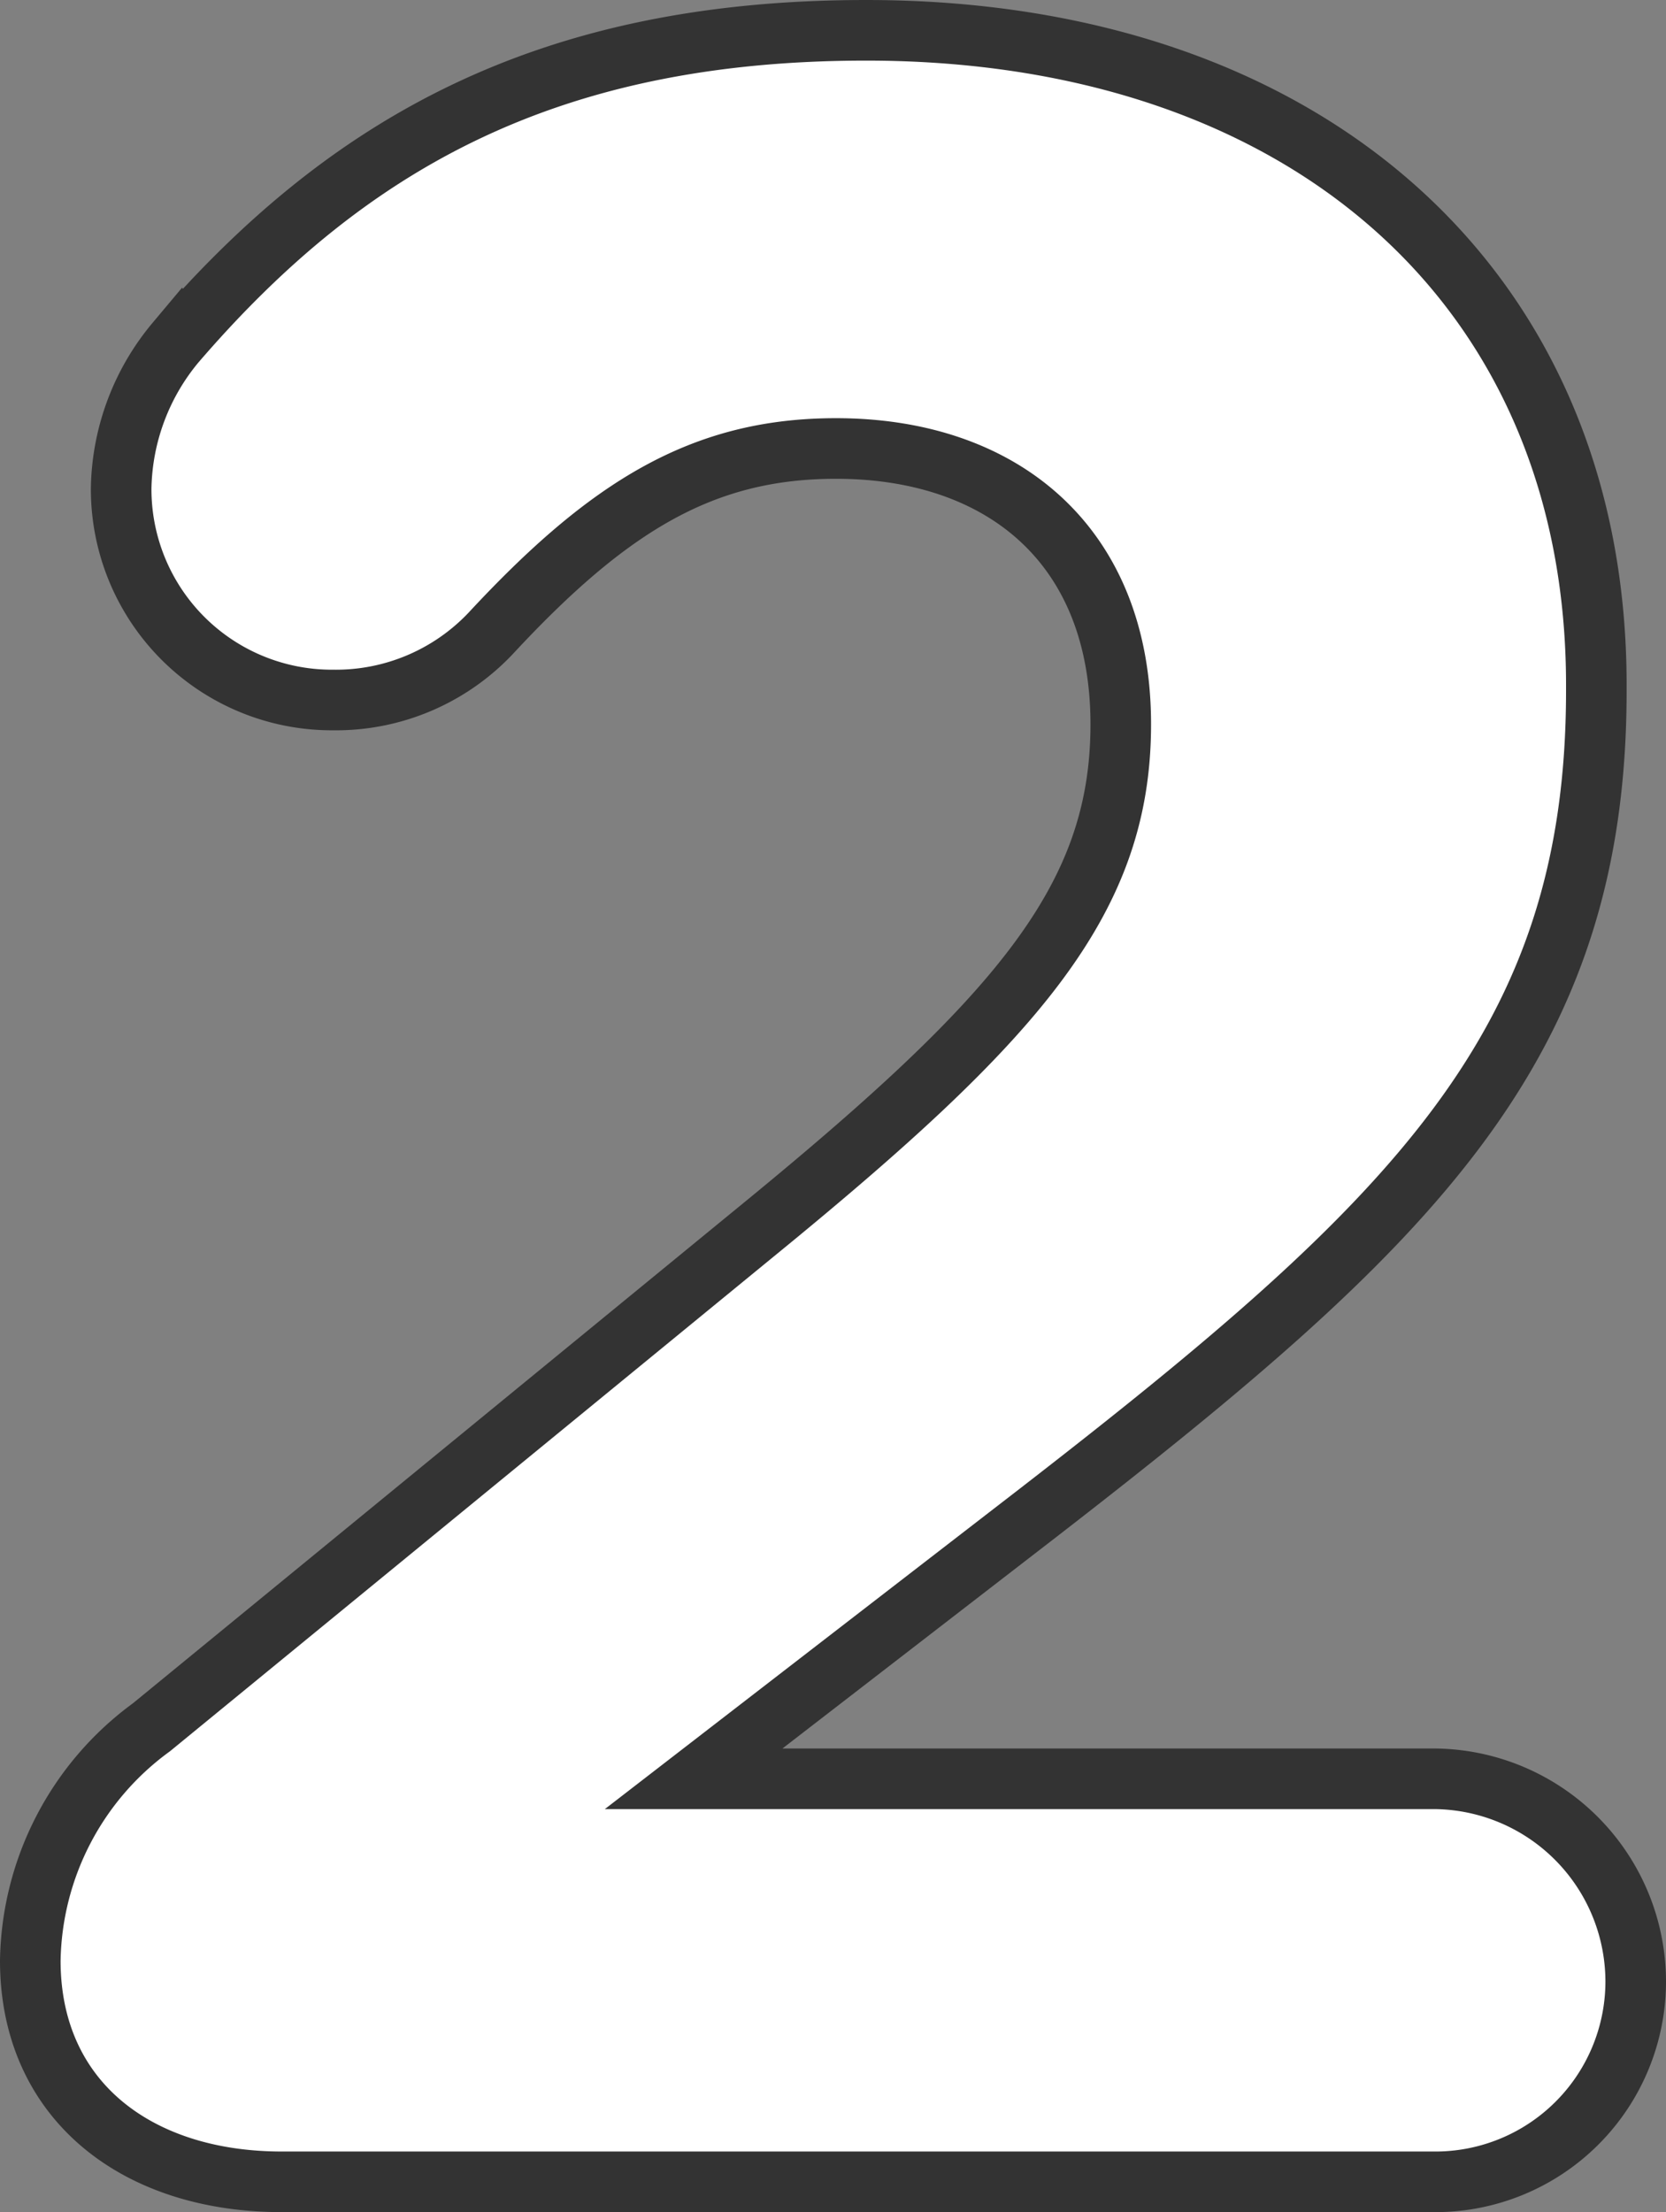
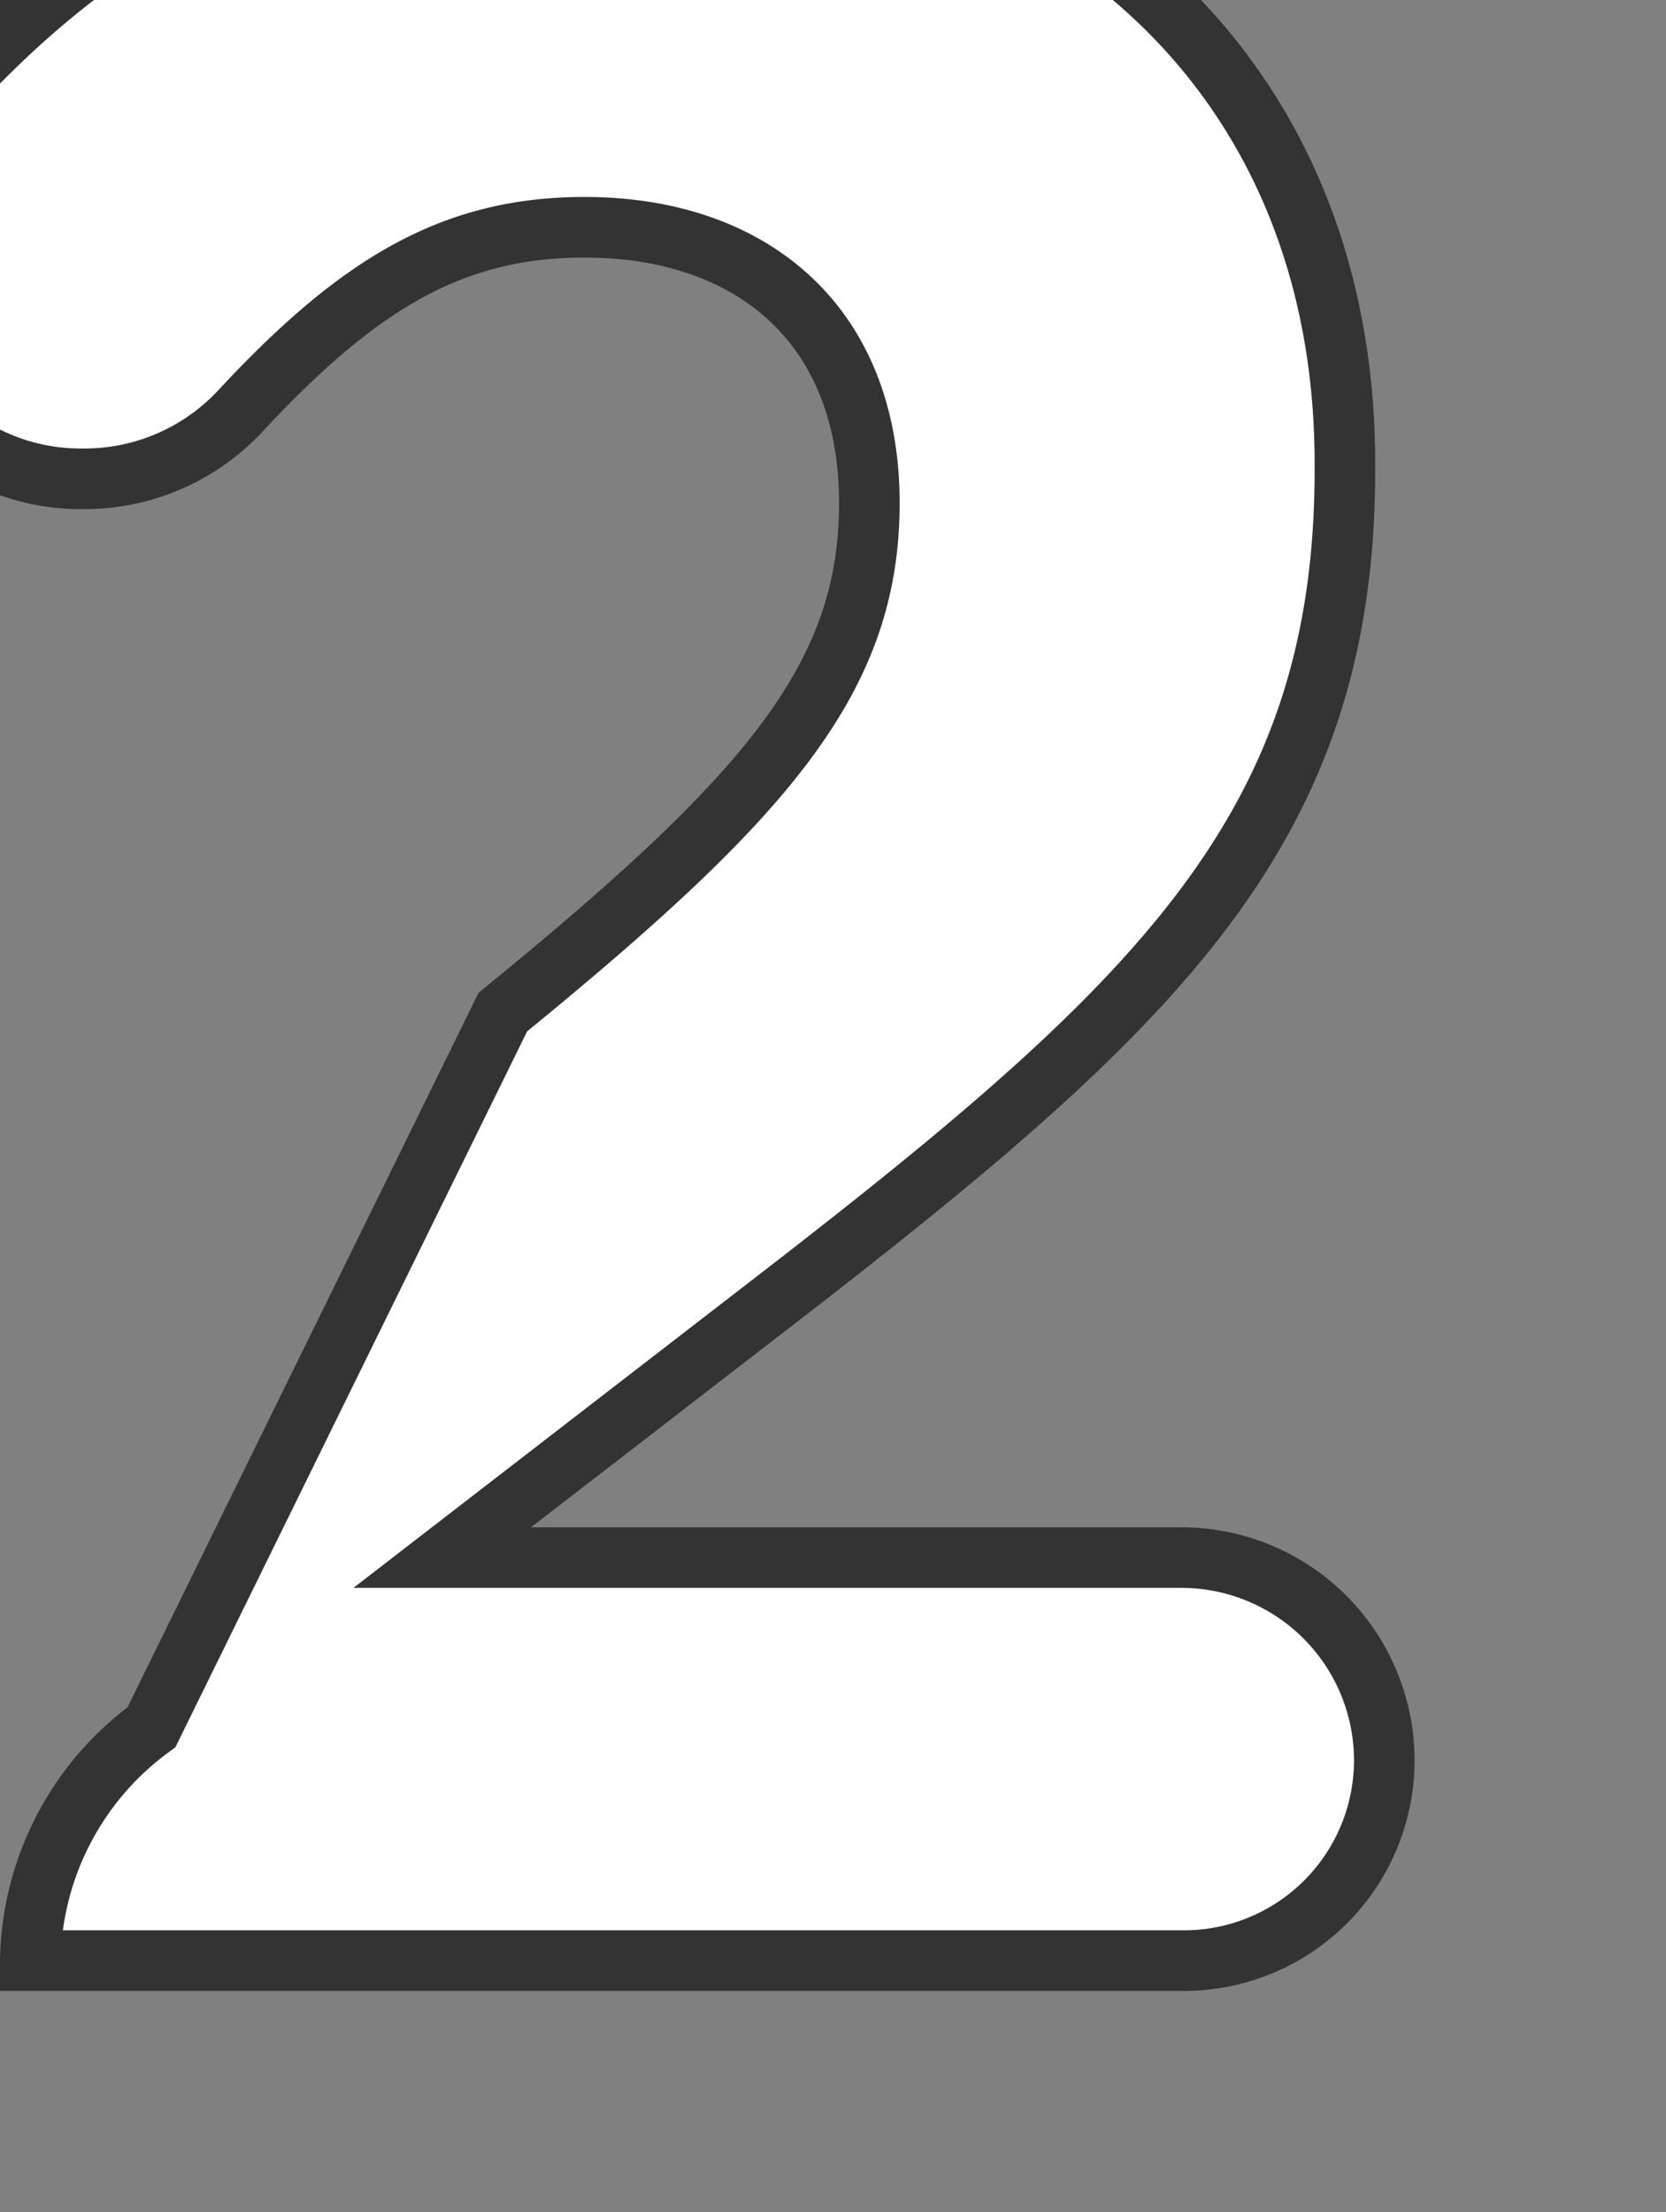
<svg xmlns="http://www.w3.org/2000/svg" width="55" height="73" viewBox="0 0 55 73">
  <rect x="0" y="0" width="55" height="73" fill="#808080" stroke="none" />
-   <path id="パス_2691" data-name="パス 2691" d="M112.15,72.7c0,4.6,3.5,7.3,8.3,7.3h38a6.616,6.616,0,0,0,6.7-6.6,6.7,6.7,0,0,0-6.7-6.7h-24.4l11.4-8.8c12.4-9.6,18.4-15.4,18.4-27.1v-.2c0-13.1-9.6-21.6-24.1-21.6-10.6,0-17.2,3.8-22.8,10.3a7.7,7.7,0,0,0-1.8,4.8,6.957,6.957,0,0,0,7,7,7.029,7.029,0,0,0,5.2-2.2c3.9-4.2,7-6.1,11.4-6.1,5.5,0,9.4,3.2,9.4,9.1,0,5.8-3.4,9.7-12.1,16.8L116.15,65A9.72,9.72,0,0,0,112.15,72.7Z" transform="translate(-111.15 -8)" fill="#fff" stroke="#333" stroke-width="2" />
+   <path id="パス_2691" data-name="パス 2691" d="M112.15,72.7h38a6.616,6.616,0,0,0,6.7-6.6,6.7,6.7,0,0,0-6.7-6.7h-24.4l11.4-8.8c12.4-9.6,18.4-15.4,18.4-27.1v-.2c0-13.1-9.6-21.6-24.1-21.6-10.6,0-17.2,3.8-22.8,10.3a7.7,7.7,0,0,0-1.8,4.8,6.957,6.957,0,0,0,7,7,7.029,7.029,0,0,0,5.2-2.2c3.9-4.2,7-6.1,11.4-6.1,5.5,0,9.4,3.2,9.4,9.1,0,5.8-3.4,9.7-12.1,16.8L116.15,65A9.72,9.72,0,0,0,112.15,72.7Z" transform="translate(-111.15 -8)" fill="#fff" stroke="#333" stroke-width="2" />
</svg>